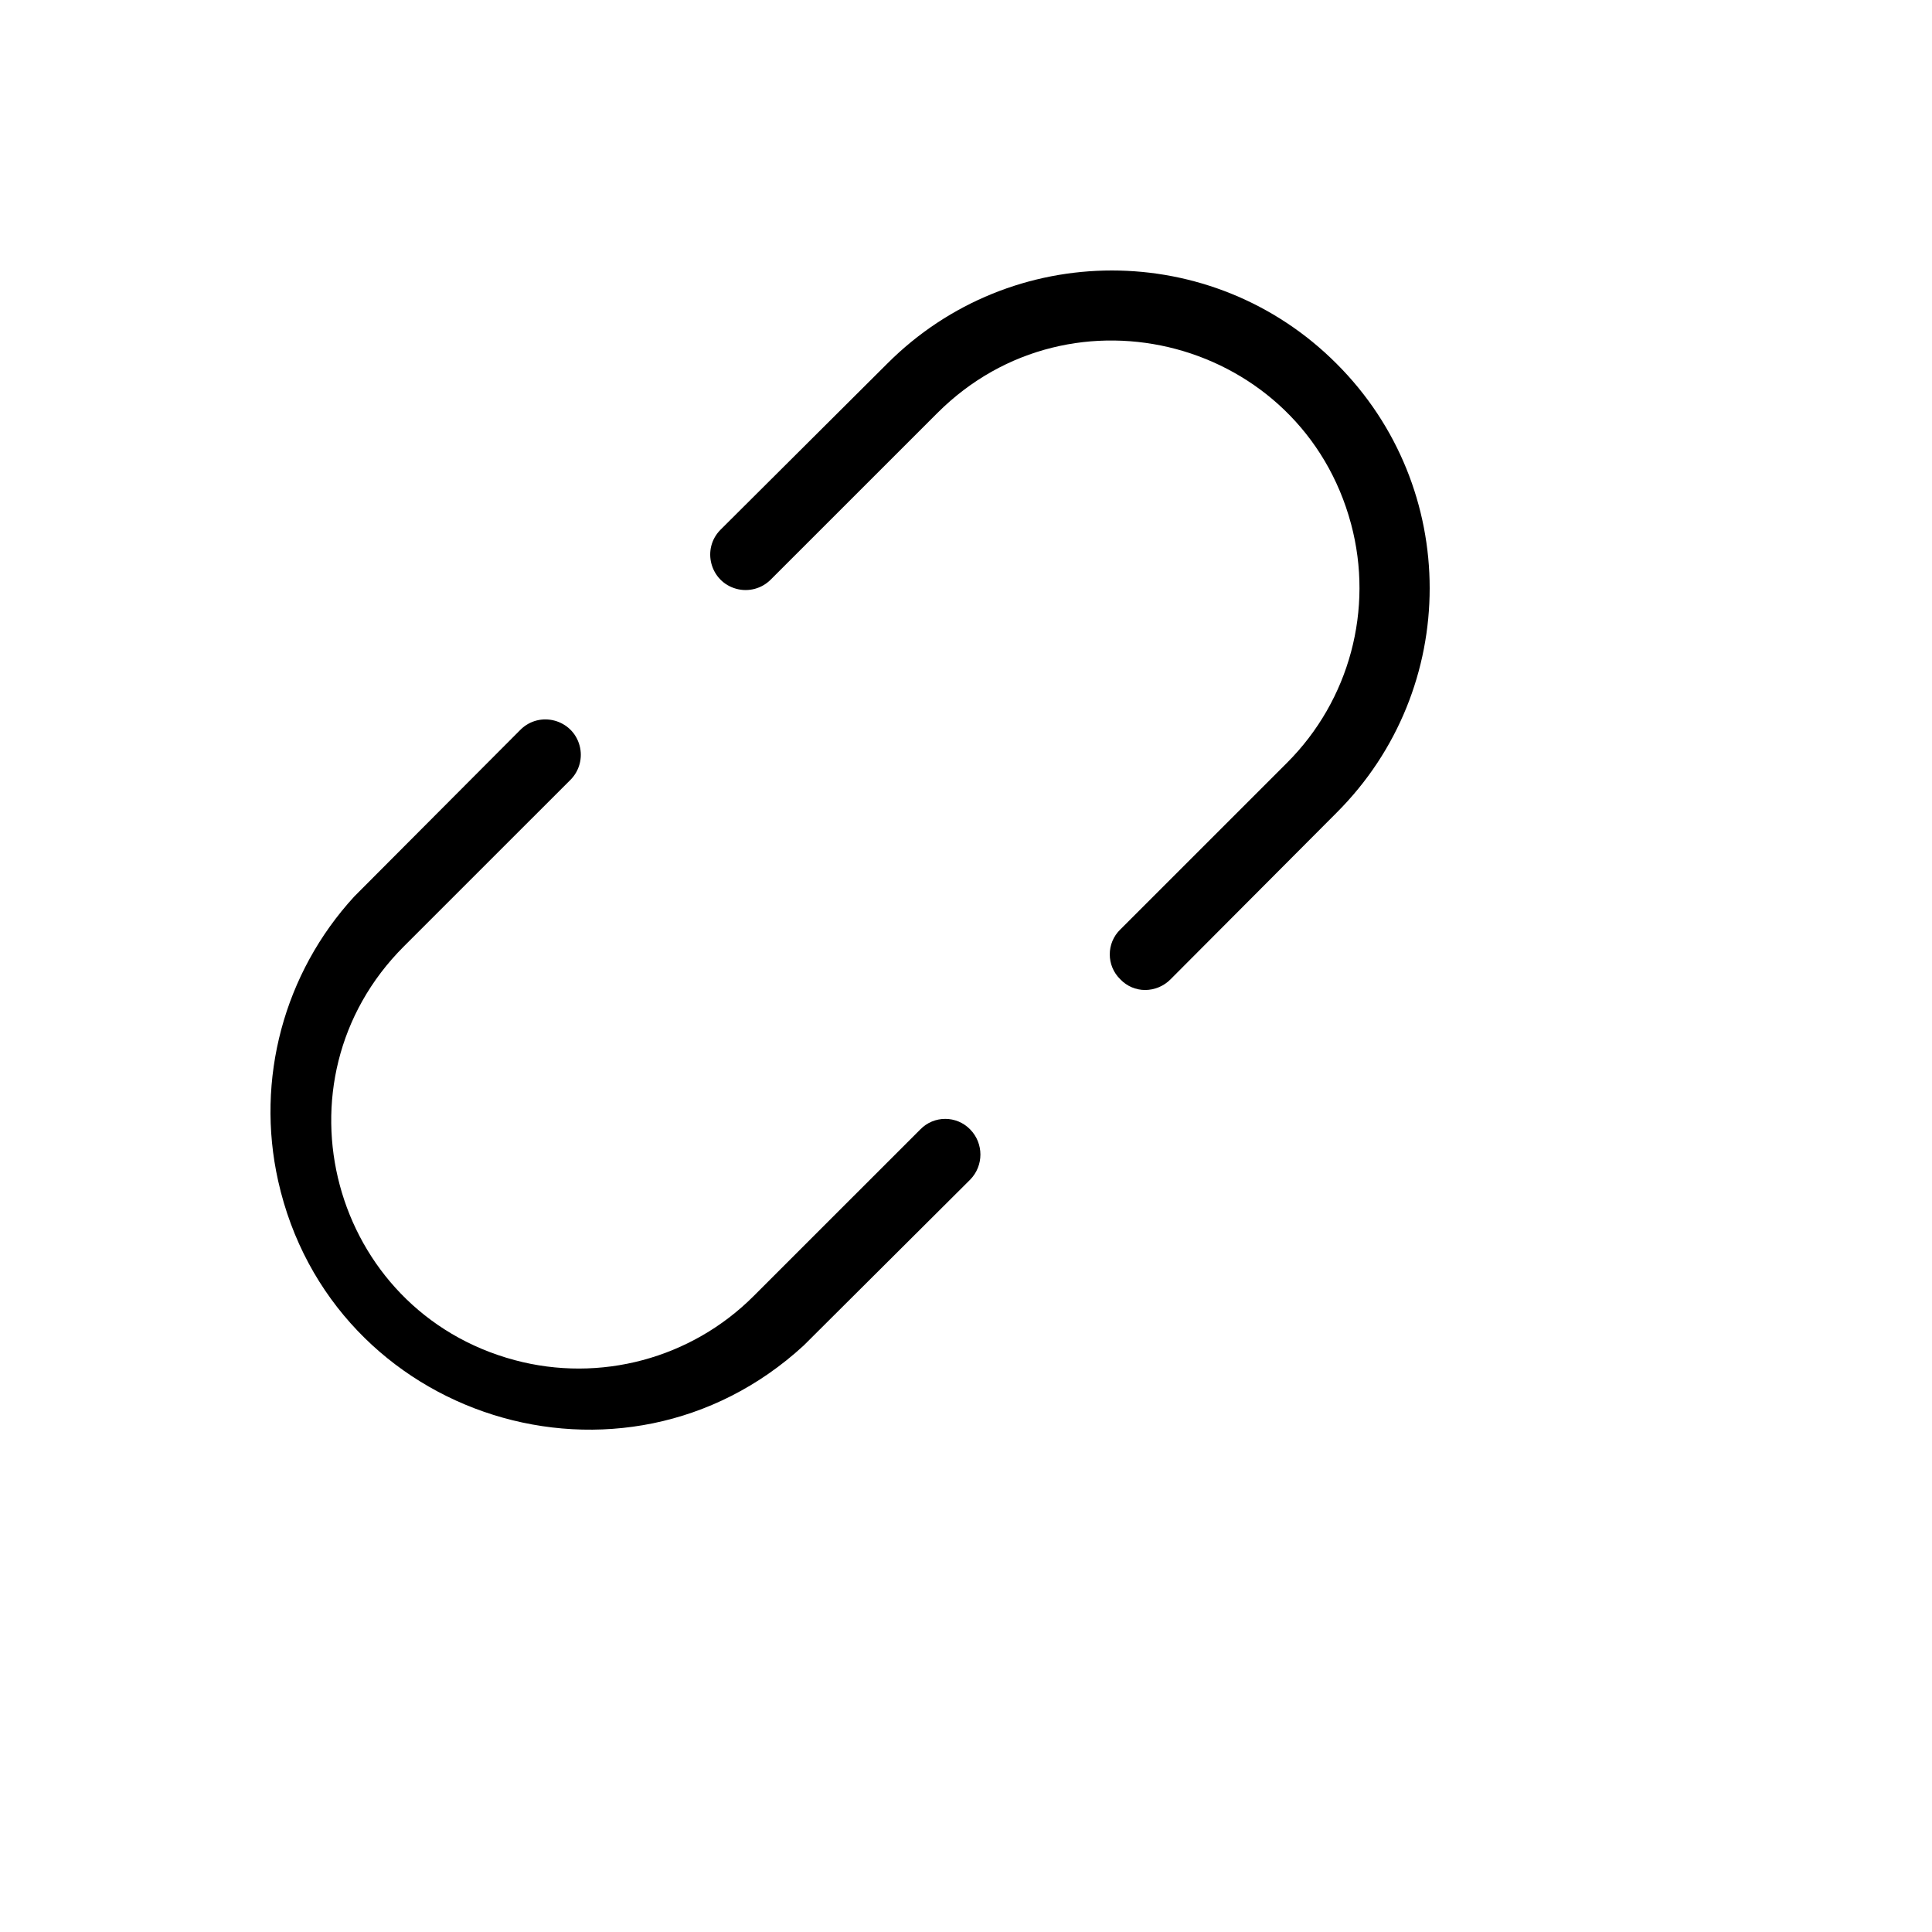
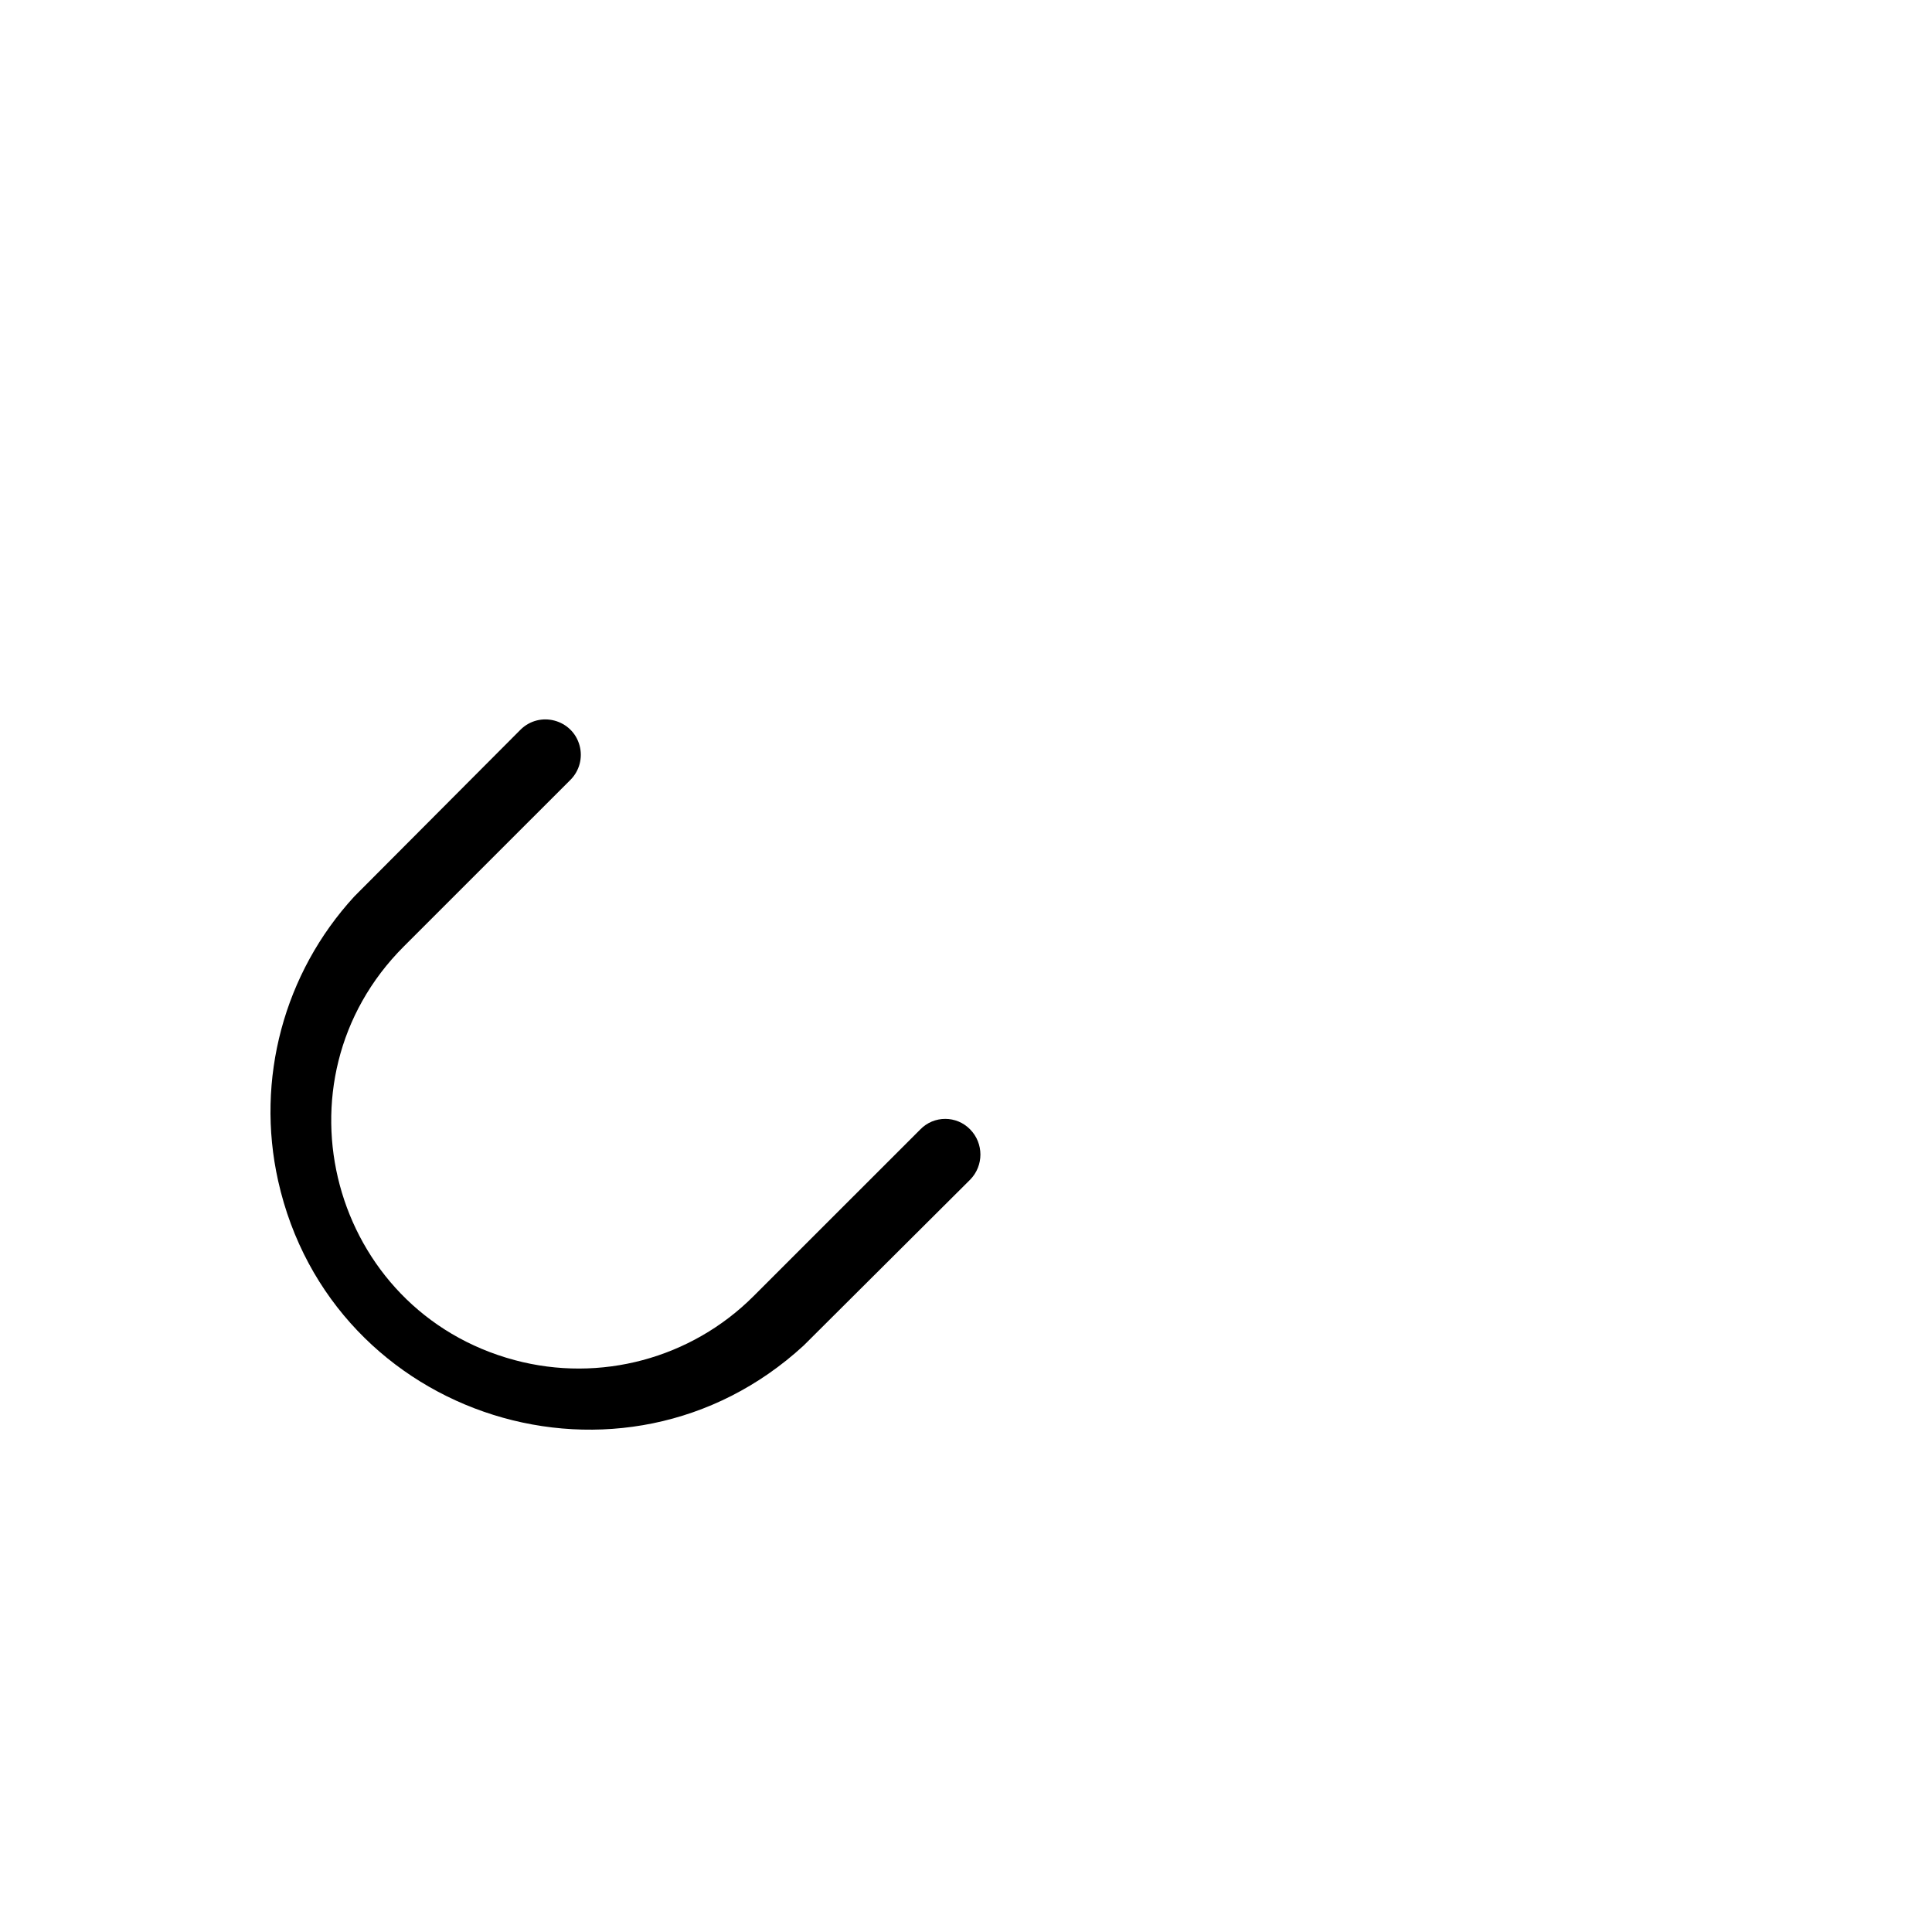
<svg xmlns="http://www.w3.org/2000/svg" version="1.1" width="100%" height="100%" id="svgWorkerArea" viewBox="-25 -25 625 625" style="background: white;">
  <defs id="defsdoc">
    <pattern id="patternBool" x="0" y="0" width="10" height="10" patternUnits="userSpaceOnUse" patternTransform="rotate(35)">
-       <circle cx="5" cy="5" r="4" style="stroke: none;fill: #ff000070;" />
-     </pattern>
+       </pattern>
  </defs>
  <g id="fileImp-619270042" class="cosito">
-     <path id="pathImp-475364433" class="grouped" d="M288.879 340.4C293.258 344.908 293.258 352.079 288.879 356.587 288.879 356.587 234.972 410.292 234.972 410.292 176.678 463.867 82.235 434.259 64.975 356.997 57.635 324.14 66.846 289.771 89.635 264.985 89.635 264.985 143.351 211.09 143.351 211.09 149.583 204.859 160.224 207.71 162.505 216.221 163.563 220.171 162.434 224.386 159.542 227.278 159.542 227.278 105.635 281.173 105.635 281.172 62.085 324.713 82.011 399.06 141.501 414.998 169.111 422.394 198.57 414.502 218.781 394.295 218.781 394.295 272.688 340.4 272.688 340.4 277.108 335.81 284.458 335.81 288.879 340.4 288.879 340.4 288.879 340.4 288.879 340.4M407.358 92.635C367.247 52.455 302.132 52.455 262.021 92.635 262.021 92.635 208.114 146.34 208.114 146.34 201.882 152.571 204.734 163.209 213.247 165.49 217.197 166.548 221.413 165.419 224.305 162.527 224.305 162.527 278.212 108.632 278.212 108.632 321.762 65.092 396.125 85.013 412.065 144.491 419.463 172.095 411.569 201.547 391.358 221.755 391.358 221.755 337.452 275.65 337.452 275.65 332.861 280.069 332.861 287.417 337.452 291.837 339.537 294.026 342.428 295.265 345.452 295.265 348.528 295.252 351.474 294.019 353.642 291.837 353.642 291.837 407.358 237.942 407.358 237.942 447.547 197.84 447.547 132.738 407.358 92.635 407.358 92.635 407.358 92.635 407.358 92.635" />
+     <path id="pathImp-475364433" class="grouped" d="M288.879 340.4C293.258 344.908 293.258 352.079 288.879 356.587 288.879 356.587 234.972 410.292 234.972 410.292 176.678 463.867 82.235 434.259 64.975 356.997 57.635 324.14 66.846 289.771 89.635 264.985 89.635 264.985 143.351 211.09 143.351 211.09 149.583 204.859 160.224 207.71 162.505 216.221 163.563 220.171 162.434 224.386 159.542 227.278 159.542 227.278 105.635 281.173 105.635 281.172 62.085 324.713 82.011 399.06 141.501 414.998 169.111 422.394 198.57 414.502 218.781 394.295 218.781 394.295 272.688 340.4 272.688 340.4 277.108 335.81 284.458 335.81 288.879 340.4 288.879 340.4 288.879 340.4 288.879 340.4M407.358 92.635" />
  </g>
</svg>